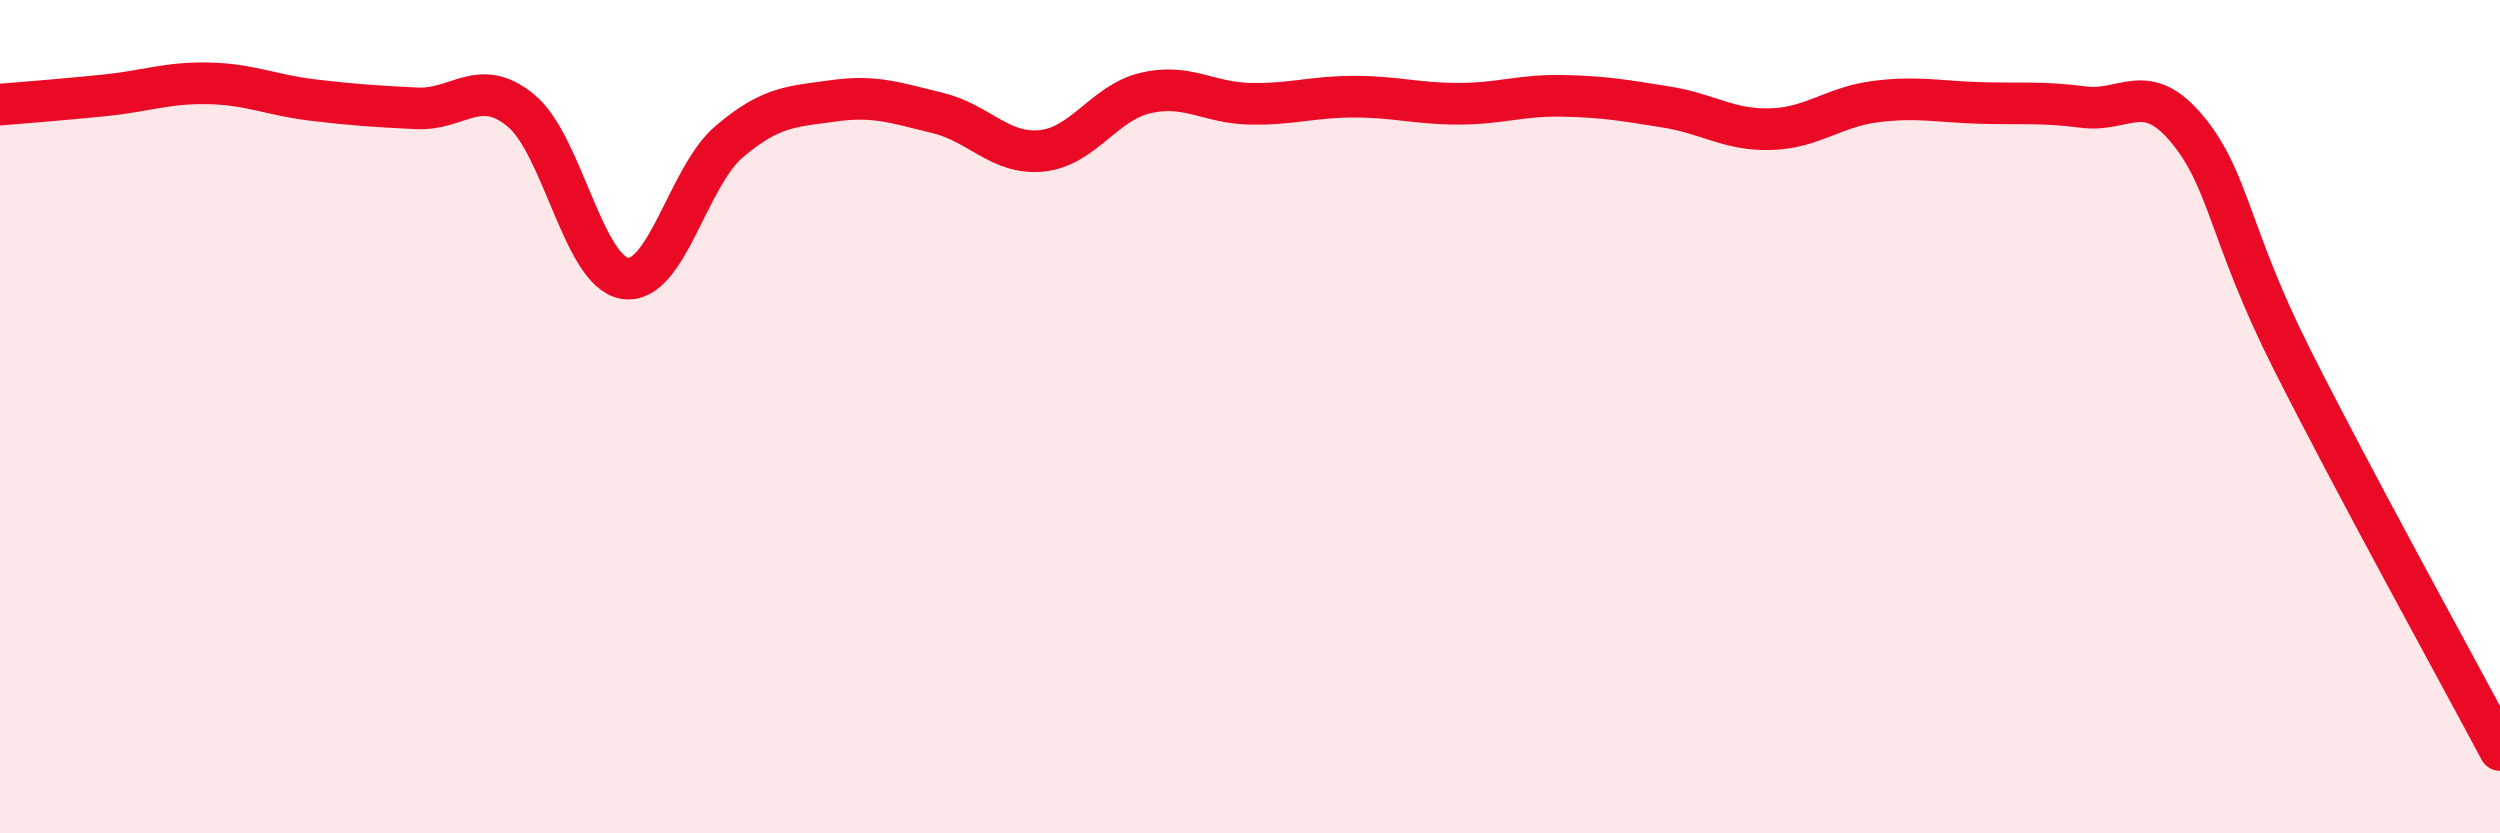
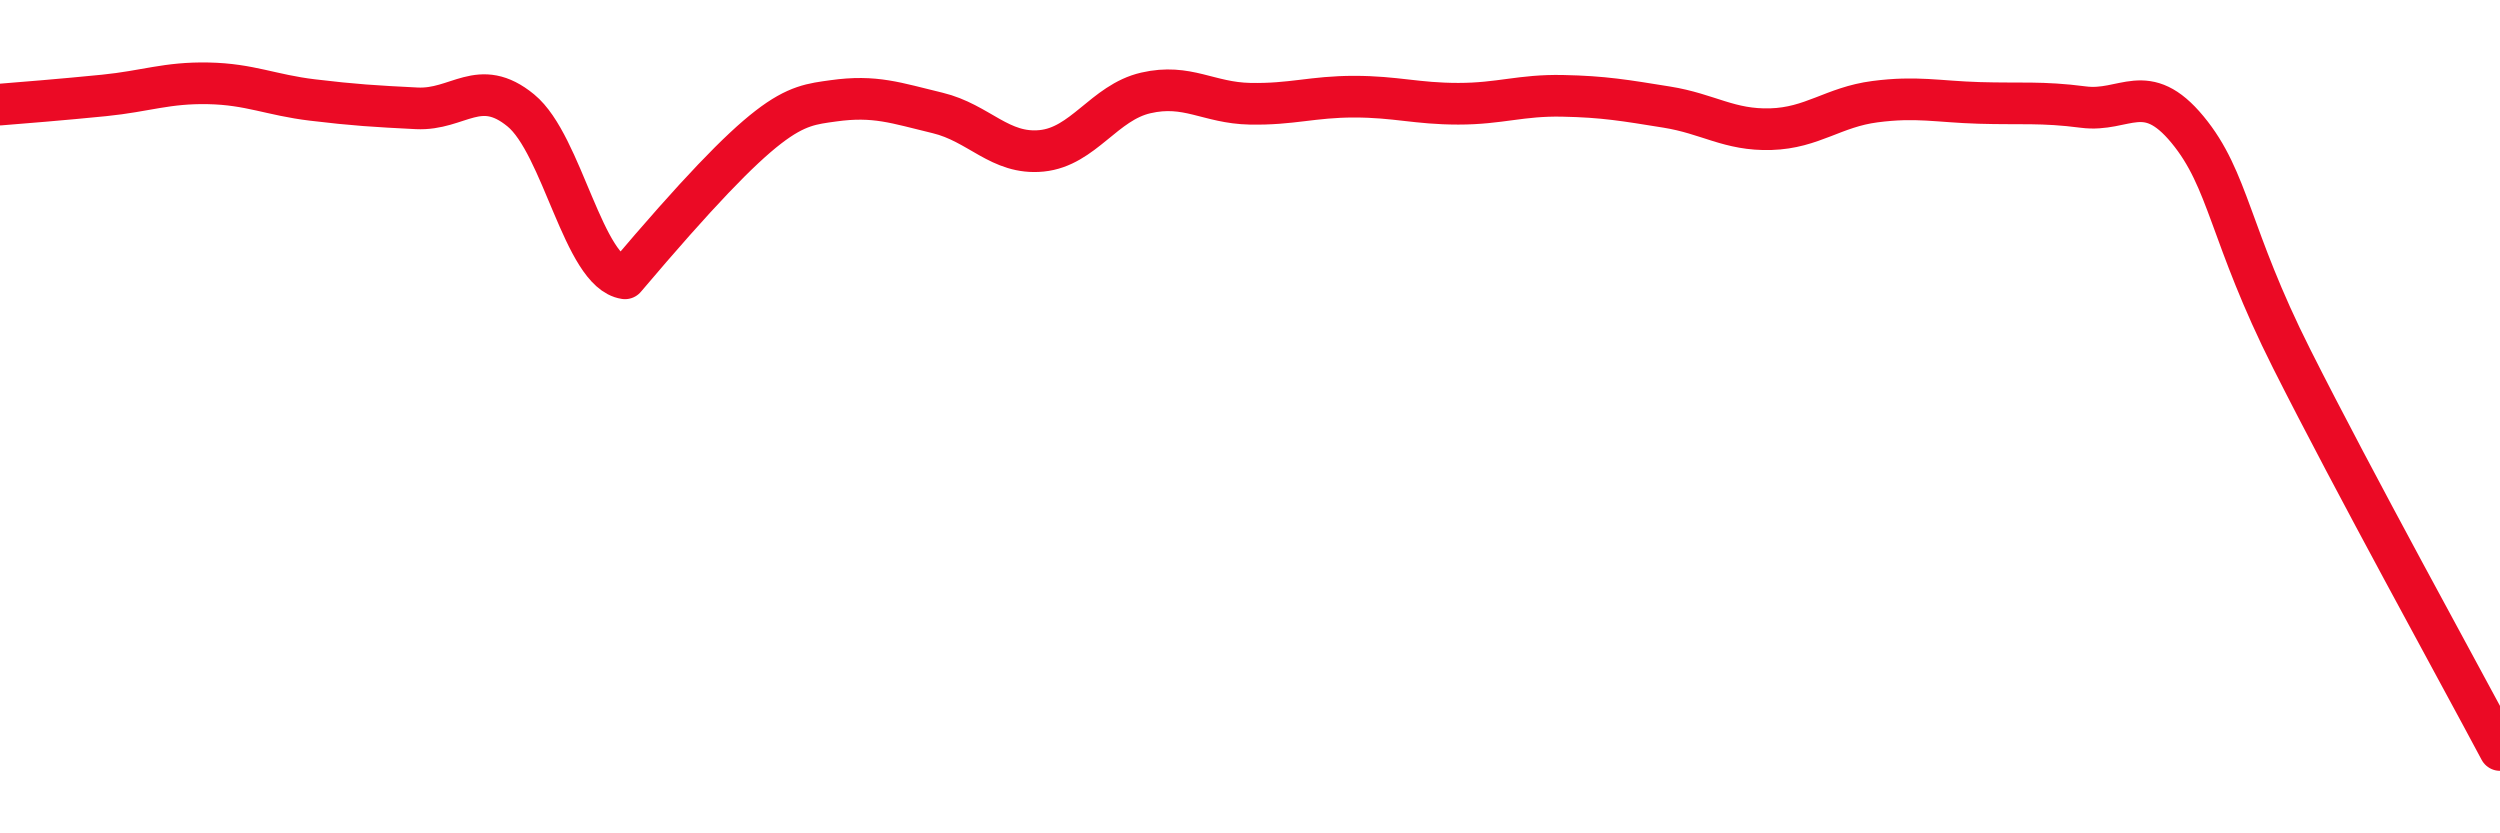
<svg xmlns="http://www.w3.org/2000/svg" width="60" height="20" viewBox="0 0 60 20">
-   <path d="M 0,2.51 C 0.5,2.47 1.5,2.39 2.5,2.29 C 3.5,2.19 4,1.98 5,2 C 6,2.02 6.5,2.28 7.5,2.4 C 8.5,2.52 9,2.55 10,2.6 C 11,2.65 11.5,1.83 12.5,2.65 C 13.5,3.47 14,6.53 15,6.68 C 16,6.83 16.5,4.25 17.5,3.4 C 18.5,2.55 19,2.56 20,2.42 C 21,2.28 21.5,2.47 22.5,2.71 C 23.5,2.95 24,3.72 25,3.62 C 26,3.52 26.5,2.46 27.5,2.23 C 28.5,2 29,2.47 30,2.49 C 31,2.51 31.5,2.32 32.5,2.32 C 33.5,2.32 34,2.49 35,2.49 C 36,2.49 36.5,2.28 37.5,2.3 C 38.5,2.32 39,2.41 40,2.57 C 41,2.73 41.5,3.13 42.5,3.1 C 43.5,3.07 44,2.57 45,2.44 C 46,2.31 46.5,2.44 47.5,2.47 C 48.5,2.5 49,2.44 50,2.57 C 51,2.7 51.5,1.9 52.5,3.11 C 53.5,4.32 53.5,5.63 55,8.61 C 56.5,11.59 59,16.12 60,18L60 20L0 20Z" fill="#EB0A25" opacity="0.1" stroke-linecap="round" stroke-linejoin="round" />
-   <path d="M 0,2.51 C 0.5,2.47 1.5,2.39 2.5,2.29 C 3.5,2.19 4,1.98 5,2 C 6,2.02 6.5,2.28 7.5,2.4 C 8.5,2.52 9,2.55 10,2.6 C 11,2.65 11.5,1.83 12.5,2.65 C 13.5,3.47 14,6.53 15,6.68 C 16,6.83 16.5,4.25 17.5,3.4 C 18.5,2.55 19,2.56 20,2.42 C 21,2.28 21.5,2.47 22.5,2.71 C 23.5,2.95 24,3.72 25,3.62 C 26,3.52 26.5,2.46 27.5,2.23 C 28.5,2 29,2.47 30,2.49 C 31,2.51 31.5,2.32 32.5,2.32 C 33.5,2.32 34,2.49 35,2.49 C 36,2.49 36.5,2.28 37.5,2.3 C 38.5,2.32 39,2.41 40,2.57 C 41,2.73 41.5,3.13 42.5,3.1 C 43.5,3.07 44,2.57 45,2.44 C 46,2.31 46.5,2.44 47.5,2.47 C 48.5,2.5 49,2.44 50,2.57 C 51,2.7 51.5,1.9 52.5,3.11 C 53.5,4.32 53.5,5.63 55,8.61 C 56.5,11.59 59,16.12 60,18" stroke="#EB0A25" stroke-width="1" fill="none" stroke-linecap="round" stroke-linejoin="round" />
+   <path d="M 0,2.51 C 0.5,2.47 1.5,2.39 2.5,2.29 C 3.5,2.19 4,1.98 5,2 C 6,2.02 6.5,2.28 7.5,2.4 C 8.5,2.52 9,2.55 10,2.6 C 11,2.65 11.5,1.83 12.5,2.65 C 13.5,3.47 14,6.53 15,6.68 C 18.5,2.55 19,2.56 20,2.42 C 21,2.28 21.5,2.47 22.5,2.71 C 23.5,2.95 24,3.72 25,3.62 C 26,3.52 26.5,2.46 27.5,2.23 C 28.5,2 29,2.47 30,2.49 C 31,2.51 31.5,2.32 32.5,2.32 C 33.5,2.32 34,2.49 35,2.49 C 36,2.49 36.5,2.28 37.5,2.3 C 38.5,2.32 39,2.41 40,2.57 C 41,2.73 41.5,3.13 42.5,3.1 C 43.5,3.07 44,2.57 45,2.44 C 46,2.31 46.5,2.44 47.5,2.47 C 48.5,2.5 49,2.44 50,2.57 C 51,2.7 51.5,1.9 52.5,3.11 C 53.5,4.32 53.5,5.63 55,8.61 C 56.5,11.59 59,16.12 60,18" stroke="#EB0A25" stroke-width="1" fill="none" stroke-linecap="round" stroke-linejoin="round" />
</svg>